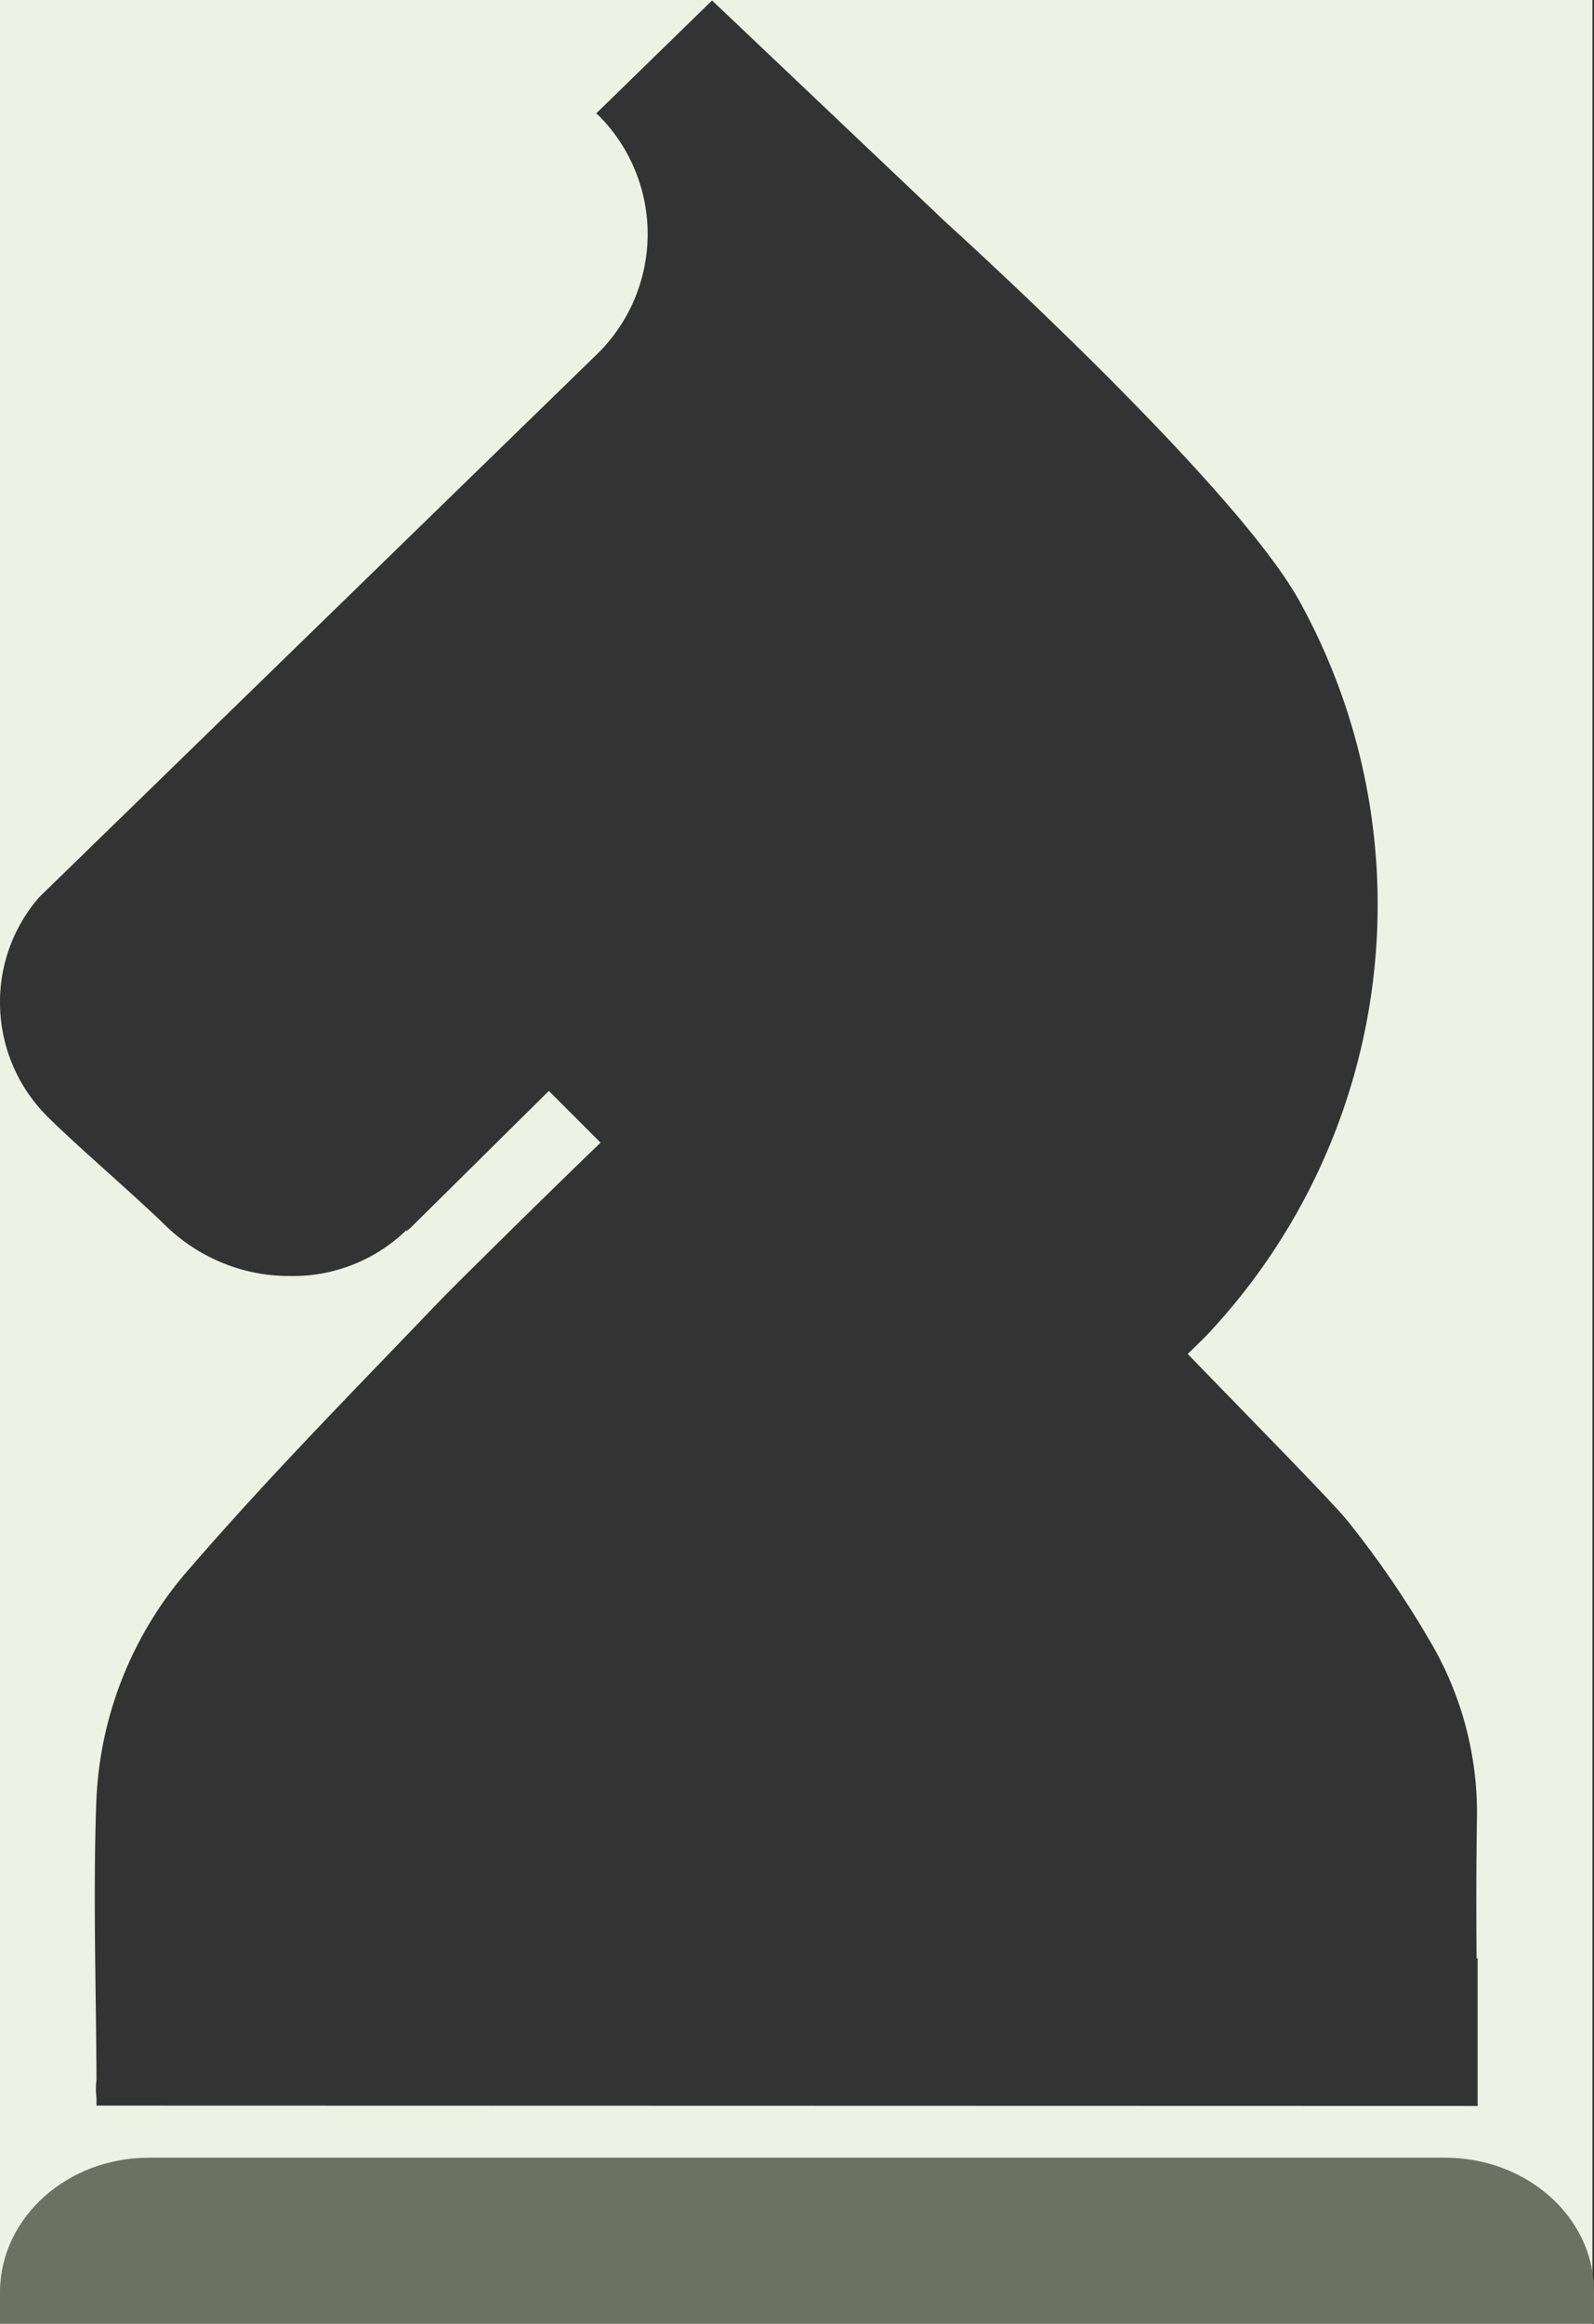
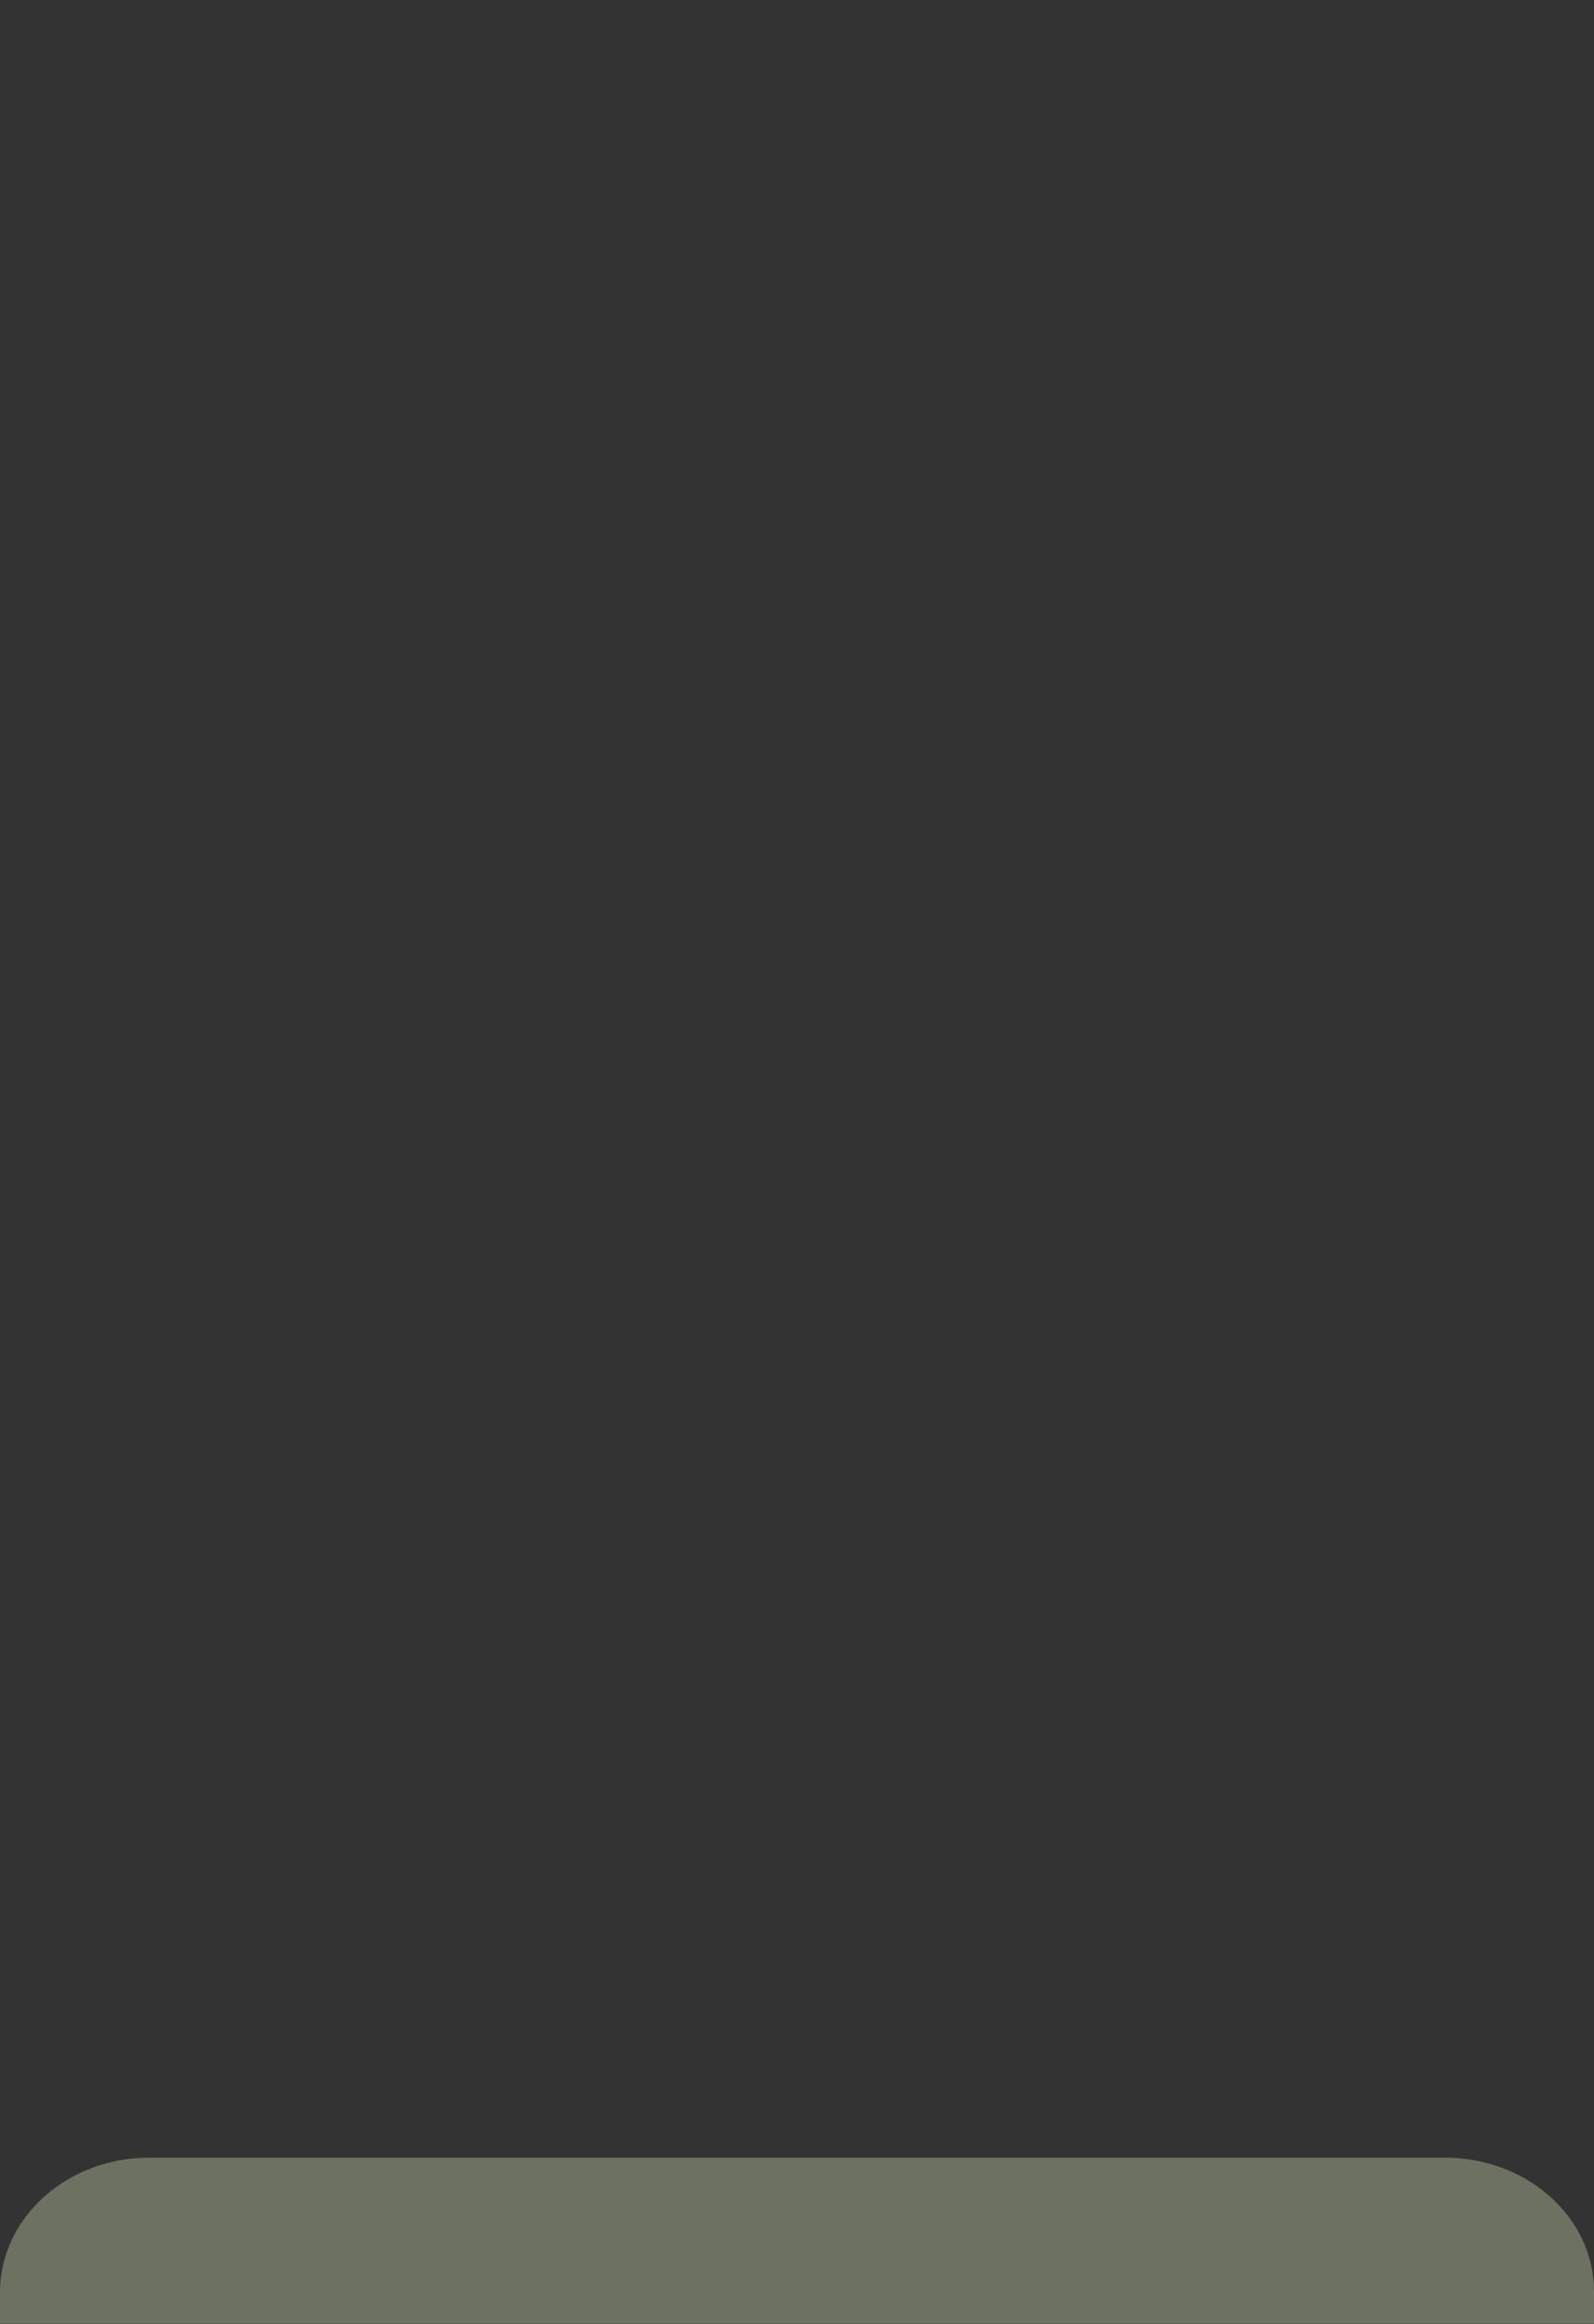
<svg xmlns="http://www.w3.org/2000/svg" width="392.389" height="572.001" viewBox="0 0 392.389 572.001">
  <rect x="0" y="0" width="392.389" height="572.001" fill="#333333" stroke="none" />
  <g id="Group_8288" data-name="Group 8288" transform="translate(12409 9939)">
-     <path id="Subtraction_1" data-name="Subtraction 1" d="M392,572H0V247.015c.006.43.017.864.035,1.292a39.625,39.625,0,0,0,11.88,26.72c3.325,3.325,9.2,8.617,14.872,13.735l.015.013c5.3,4.774,10.77,9.71,13.985,12.882a43.989,43.989,0,0,0,14,9.15,42.962,42.962,0,0,0,16.327,3.224h.337c.222,0,.449.006.673.006a40.078,40.078,0,0,0,28.019-11.392l-.18.448c.179-.134.36-.293.536-.446s.361-.316.541-.45l34.072-33.714,12.731,12.732c-6.394,6.127-18.459,17.922-28.064,27.437l-.269.269c-5.2,5.111-9.592,9.5-11.746,11.746-3.79,3.955-7.645,7.956-11.373,11.826-16.529,17.156-33.62,34.894-49.419,53.18A92.207,92.207,0,0,0,23.75,442.339c-.631,16.274-.415,32.836-.206,48.853.088,6.76.179,13.75.206,20.636a18.568,18.568,0,0,0,0,4.483v1.884l340,.089V481.97h-.269c-.1-12.787-.071-23.961.09-34.161a83.037,83.037,0,0,0-11.567-43.935A240.386,240.386,0,0,0,331.563,374.1c-2.848-3.5-15.847-16.861-27.316-28.653-4.418-4.542-8.591-8.833-11.867-12.234l4.394-4.3A154.515,154.515,0,0,0,320,148.152c-3.62-6.627-10.454-15.661-20.313-26.854-7.886-8.953-17.716-19.3-29.215-30.754-19.534-19.456-37.446-35.659-37.625-35.82L175.28.117l-28.513,27.8a8.167,8.167,0,0,1,.9.807,41.319,41.319,0,0,1-.627,58.371L9.673,220.78A39.293,39.293,0,0,0,0,246.282L0,0H392V572Z" transform="translate(-12409 -9939)" fill="#eef2e5" />
    <path id="Path_14492" data-name="Path 14492" d="M392.389,32.636v8.239H0V32.716C.269,14.623,16.585,0,36.666,0H355.185c20.35-.242,37.025,14.378,37.2,32.633" transform="translate(-12409 -9407.984)" fill="#6c7161" />
-     <rect id="Rectangle_5409" data-name="Rectangle 5409" width="392.389" height="40.872" transform="translate(-12409 -9407.979)" fill="none" />
  </g>
</svg>